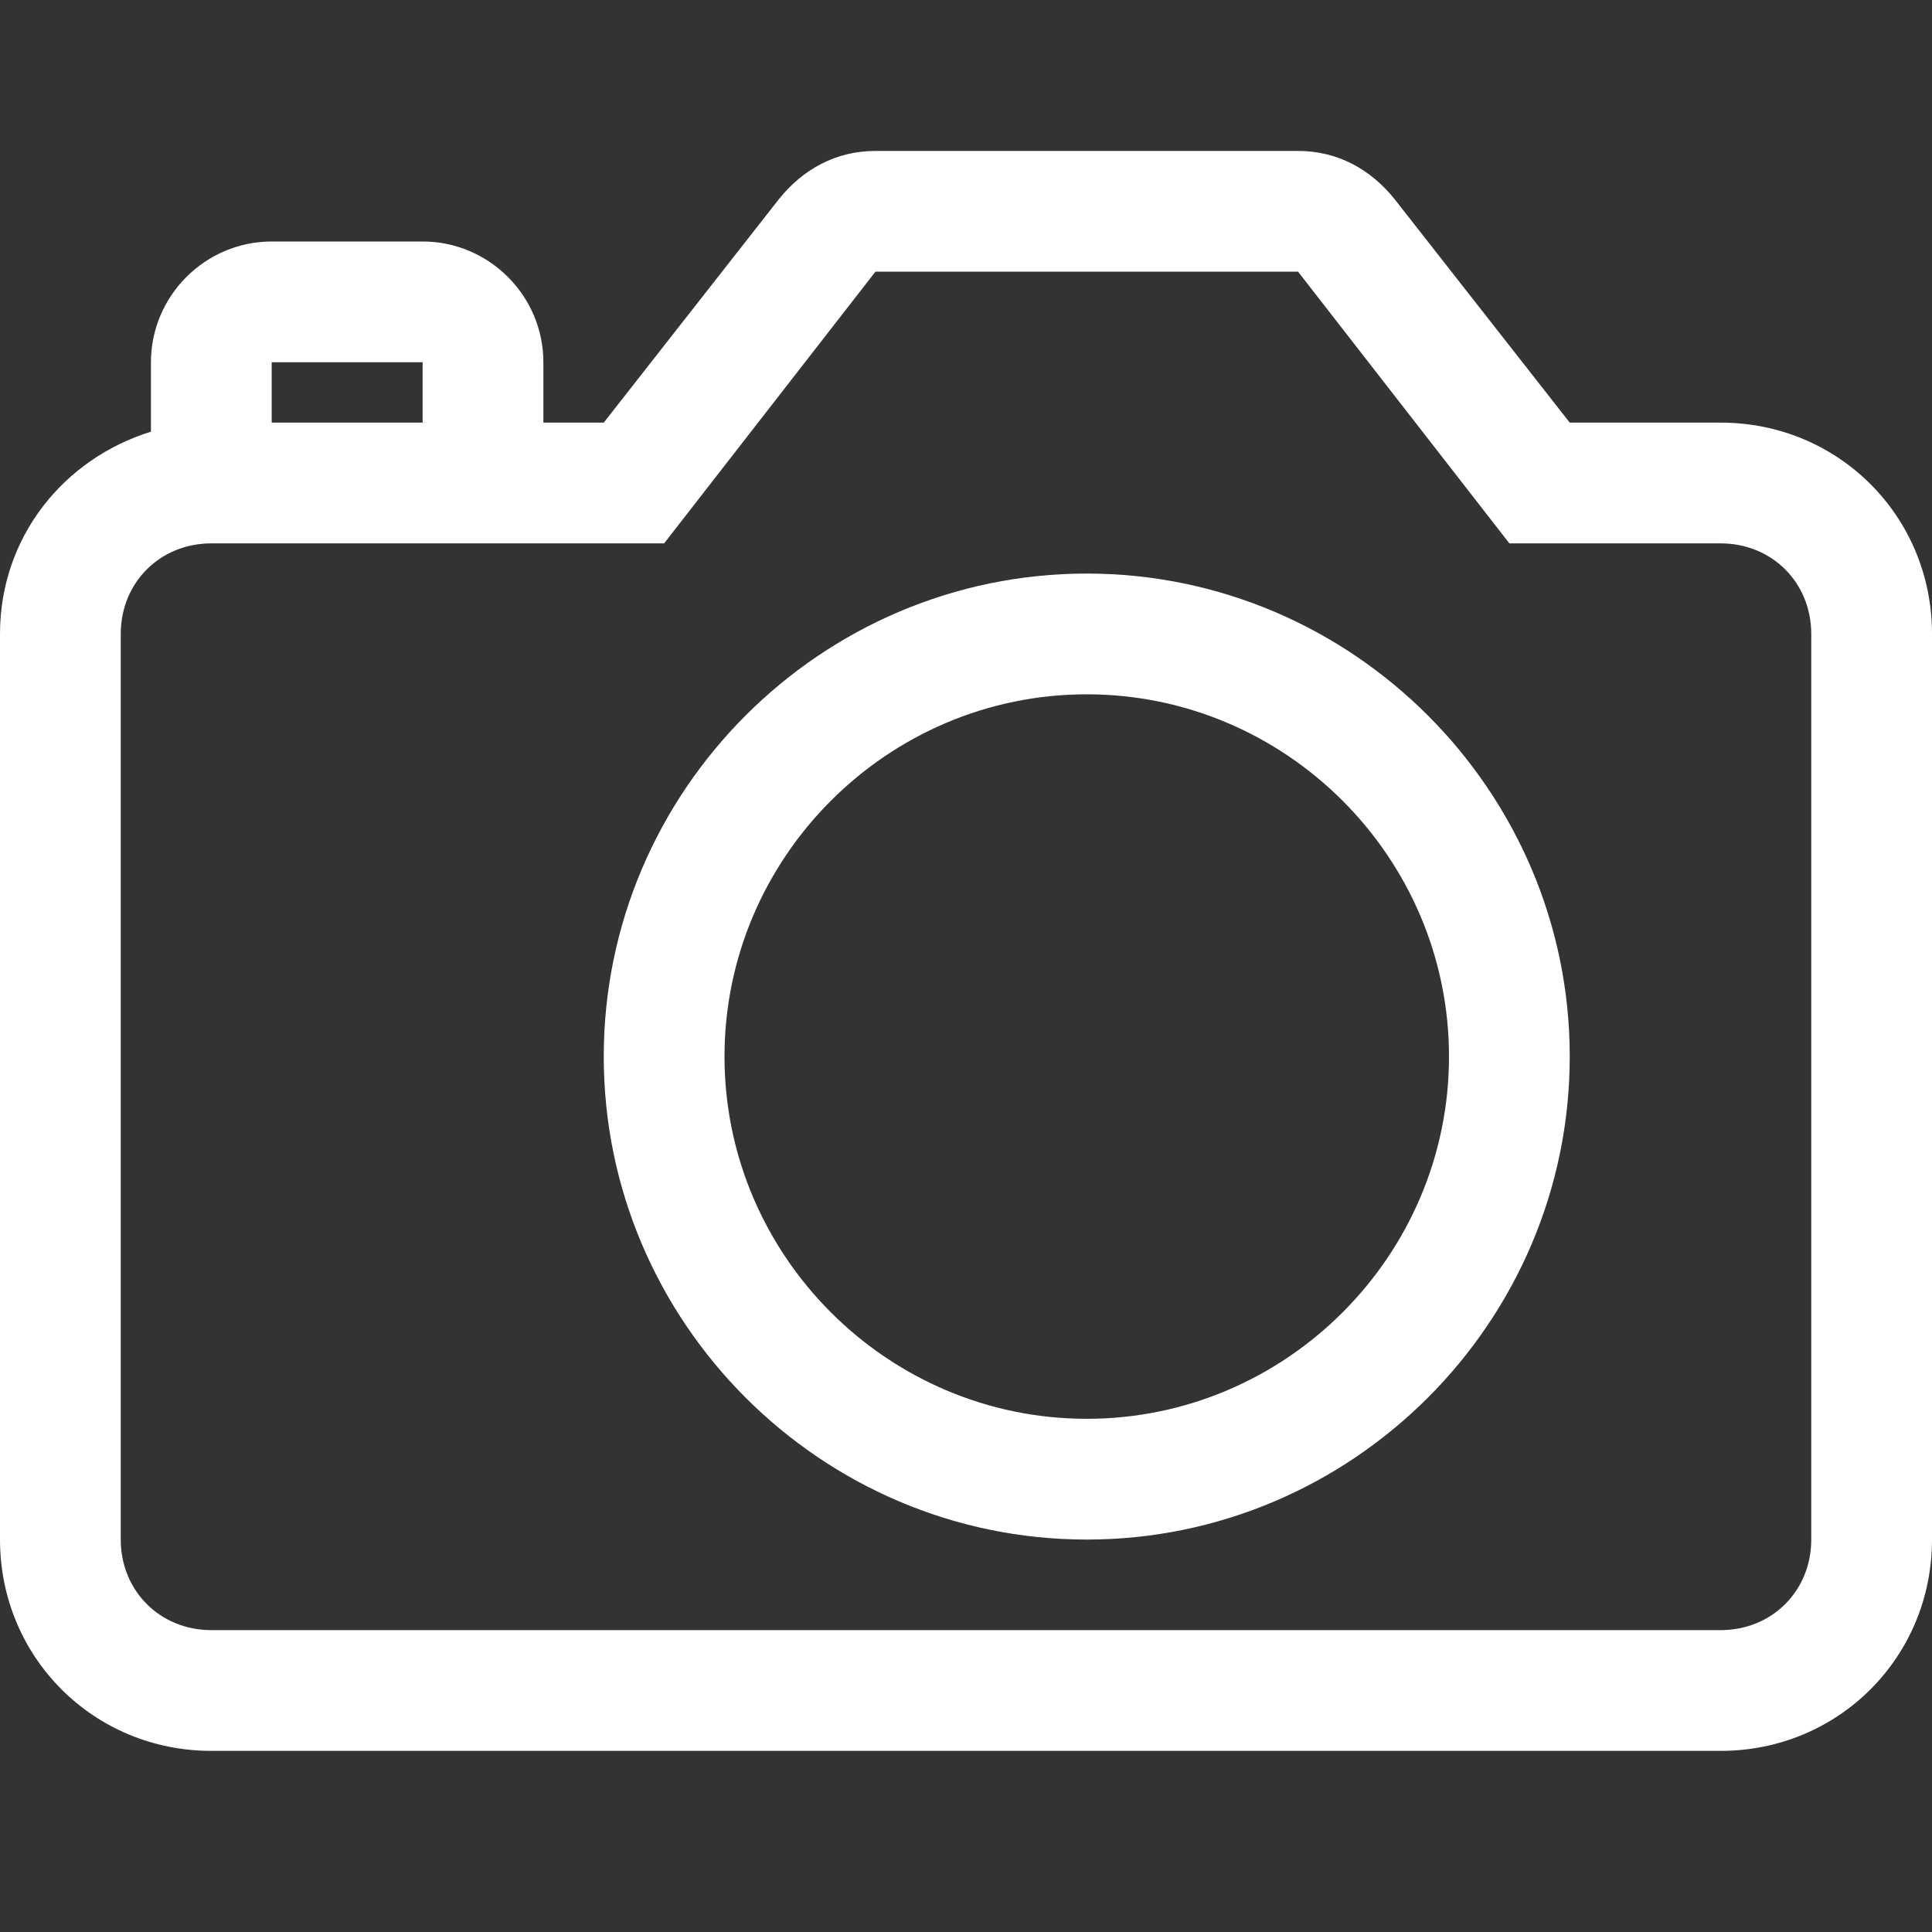
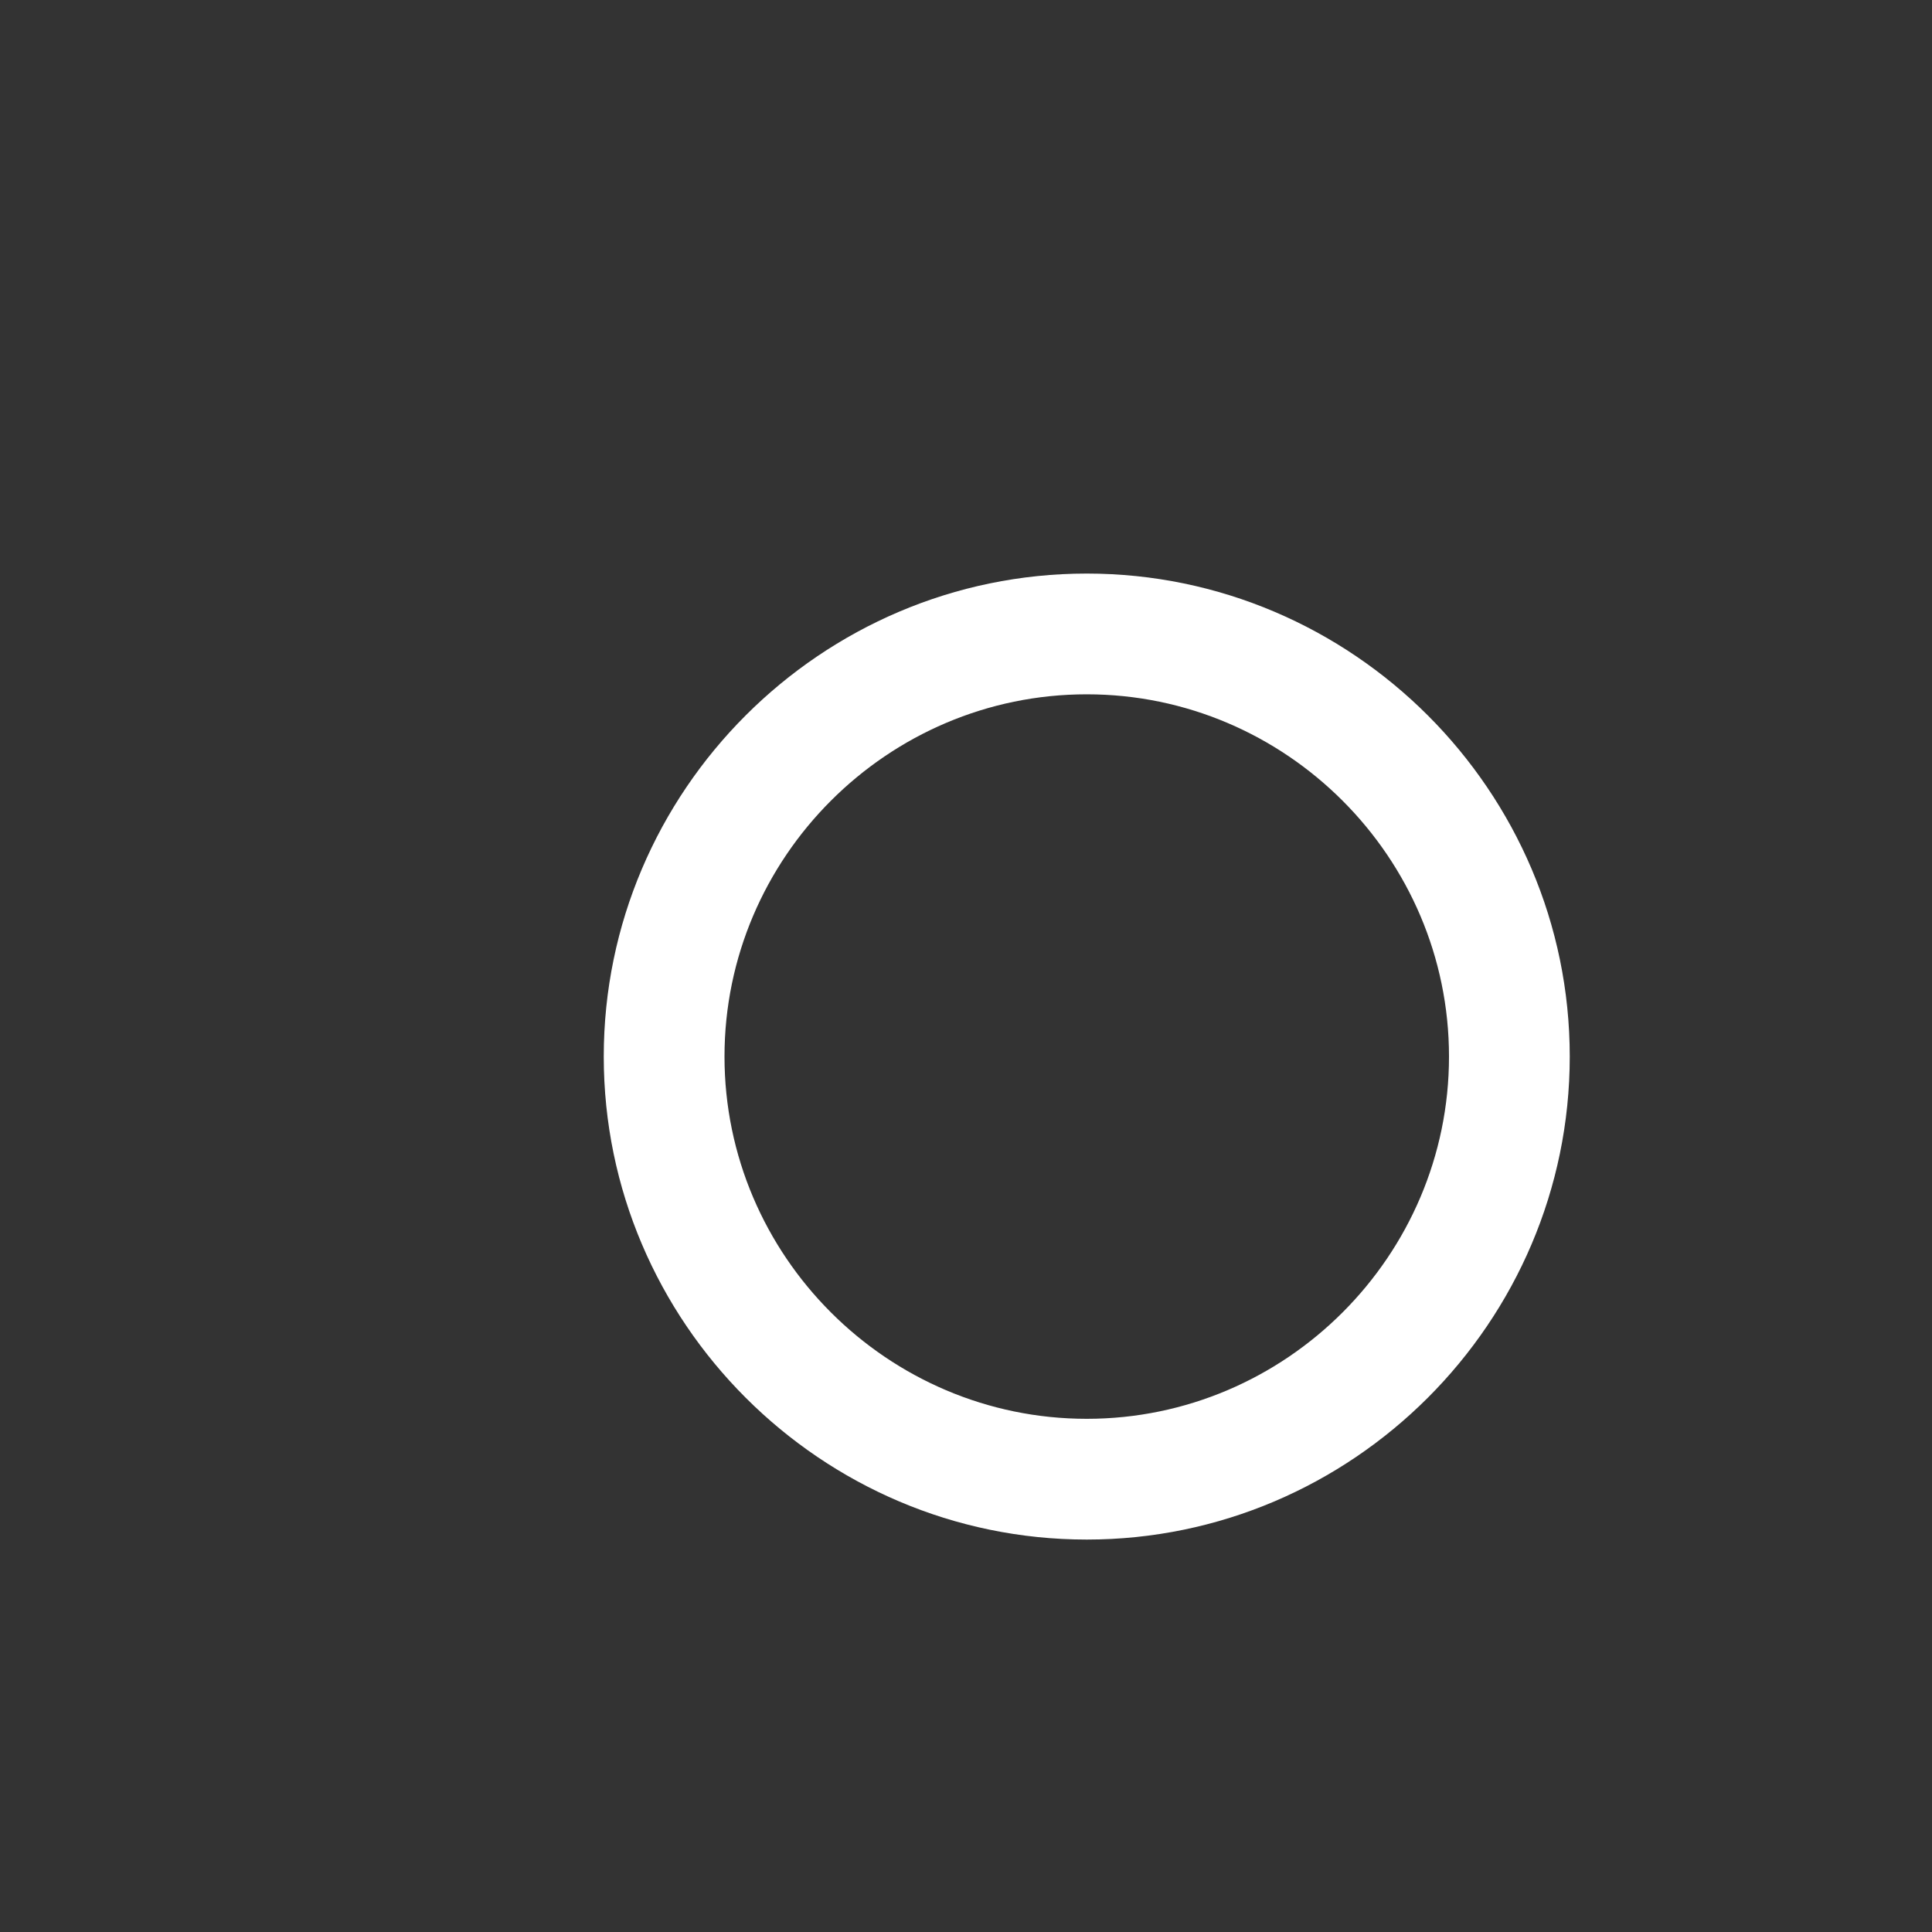
<svg xmlns="http://www.w3.org/2000/svg" version="1.1" id="Layer_1" x="0px" y="0px" viewBox="0 0 64 64" enable-background="new 0 0 64 64" xml:space="preserve">
  <rect x="0" y="0" width="64" height="64" fill="#333333" stroke="none" />
  <g>
    <path fill="#FFFFFF" d="M36,19c-8.8,0-16,7.2-16,16s7.2,16,16,16s16-7.2,16-16S44.8,19,36,19z M36,47c-6.6,0-12-5.4-12-12s5.4-12,12-12   s12,5.4,12,12S42.6,47,36,47z" />
-     <path fill="#FFFFFF" d="M57,14h-5l-5.8-7.4C45.4,5.6,44.3,5,43,5H29c-1.3,0-2.4,0.6-3.2,1.6L20,14h-2v-2c0-2.2-1.8-4-4-4H9c-2.2,0-4,1.8-4,4v2.3   c-2.9,0.9-5,3.5-5,6.7v30c0,3.9,3.1,7,7,7h50c3.9,0,7-3.1,7-7V21C64,17.1,60.9,14,57,14z M14,12v2H9v-2H14z M60,51c0,1.7-1.3,3-3,3   H7c-1.7,0-3-1.3-3-3V21c0-1.7,1.3-3,3-3h15l7-9l14,0l7,9h7c1.7,0,3,1.3,3,3V51z" />
  </g>
</svg>